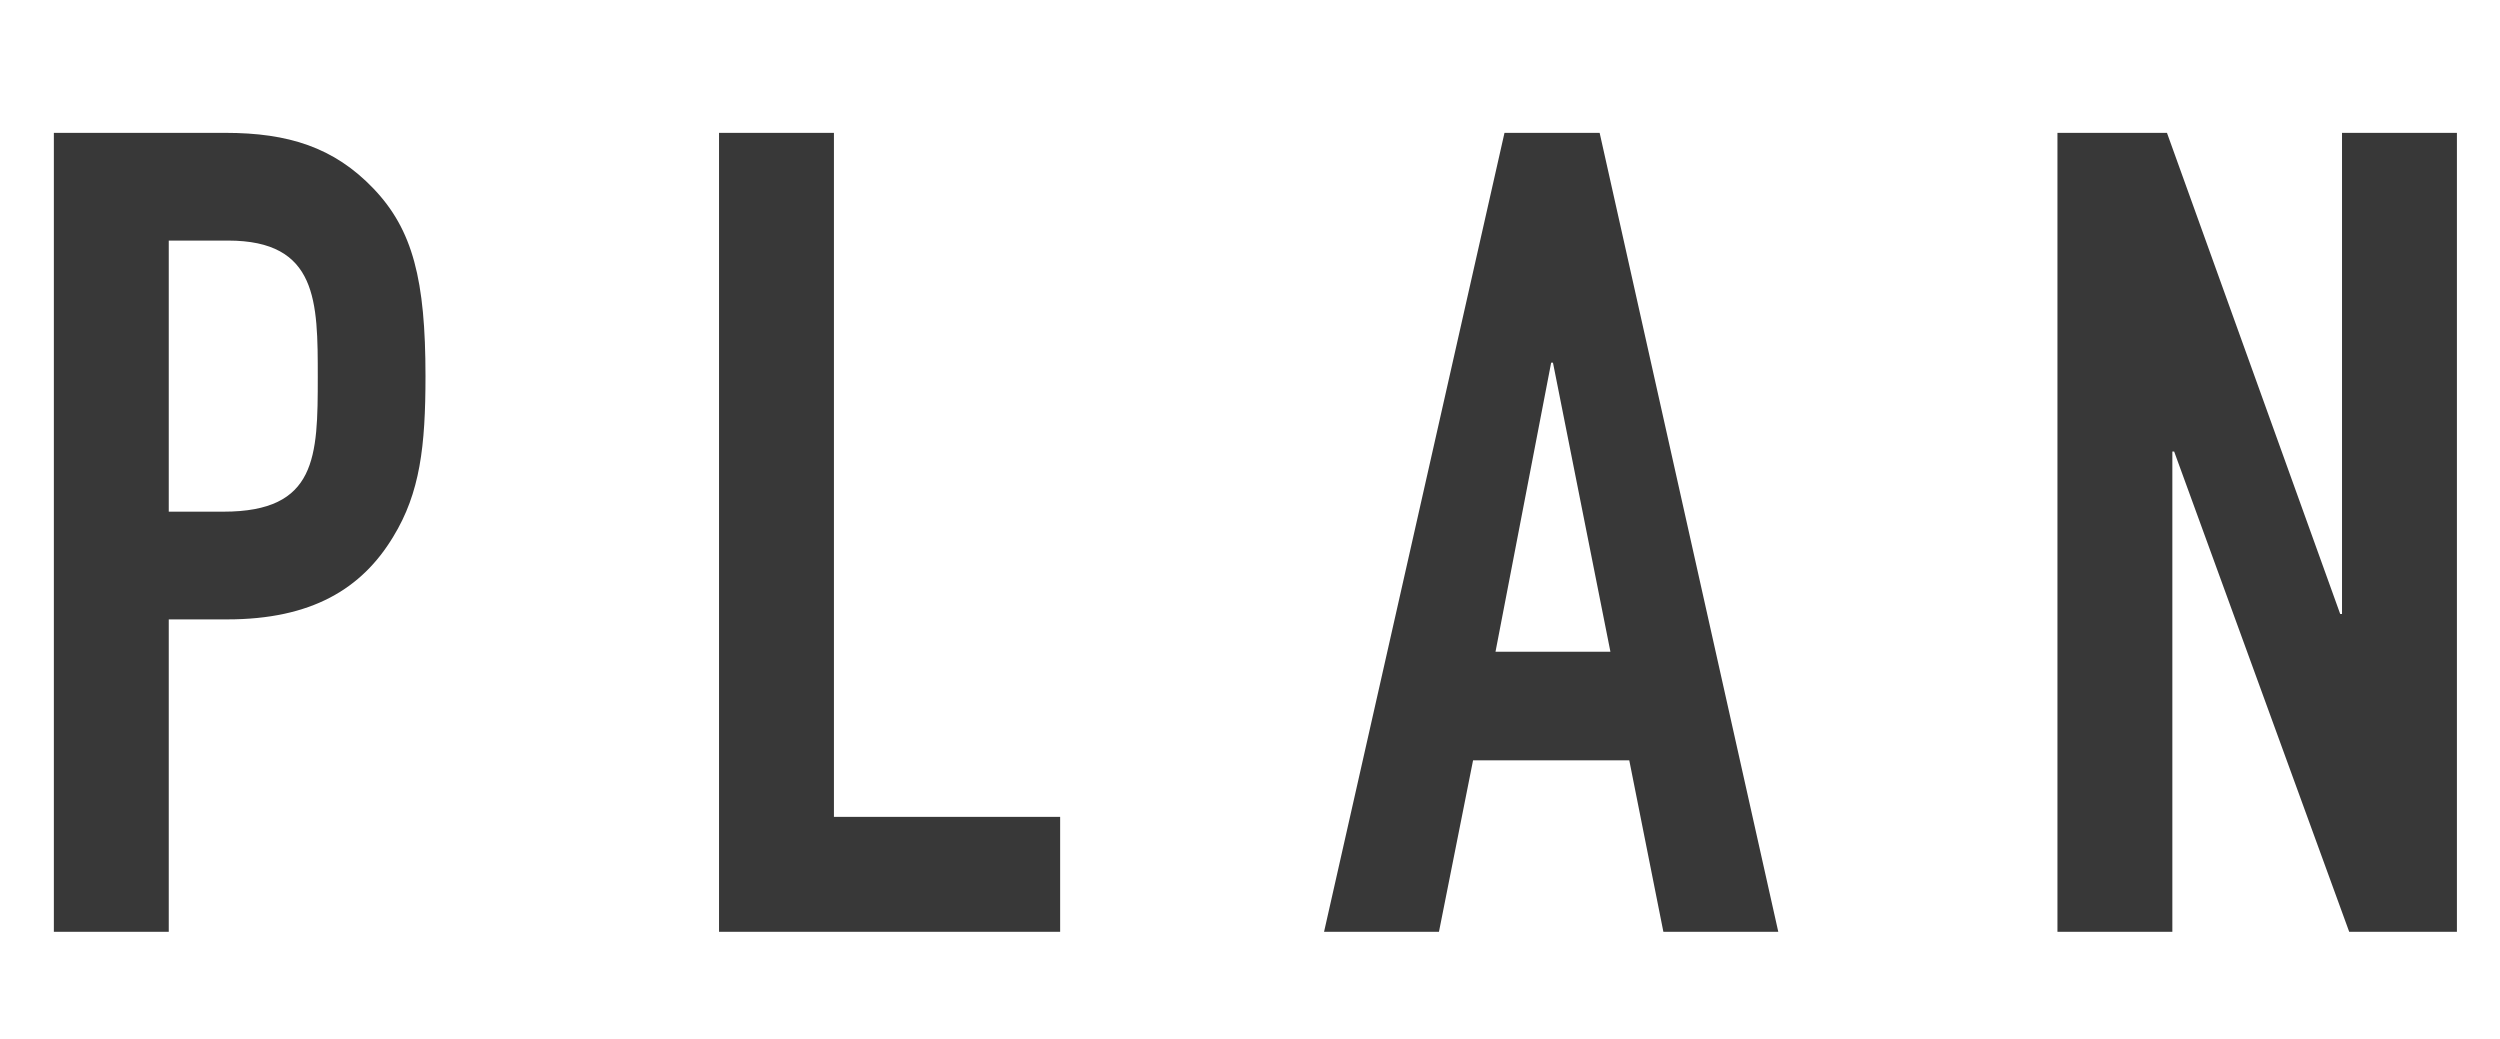
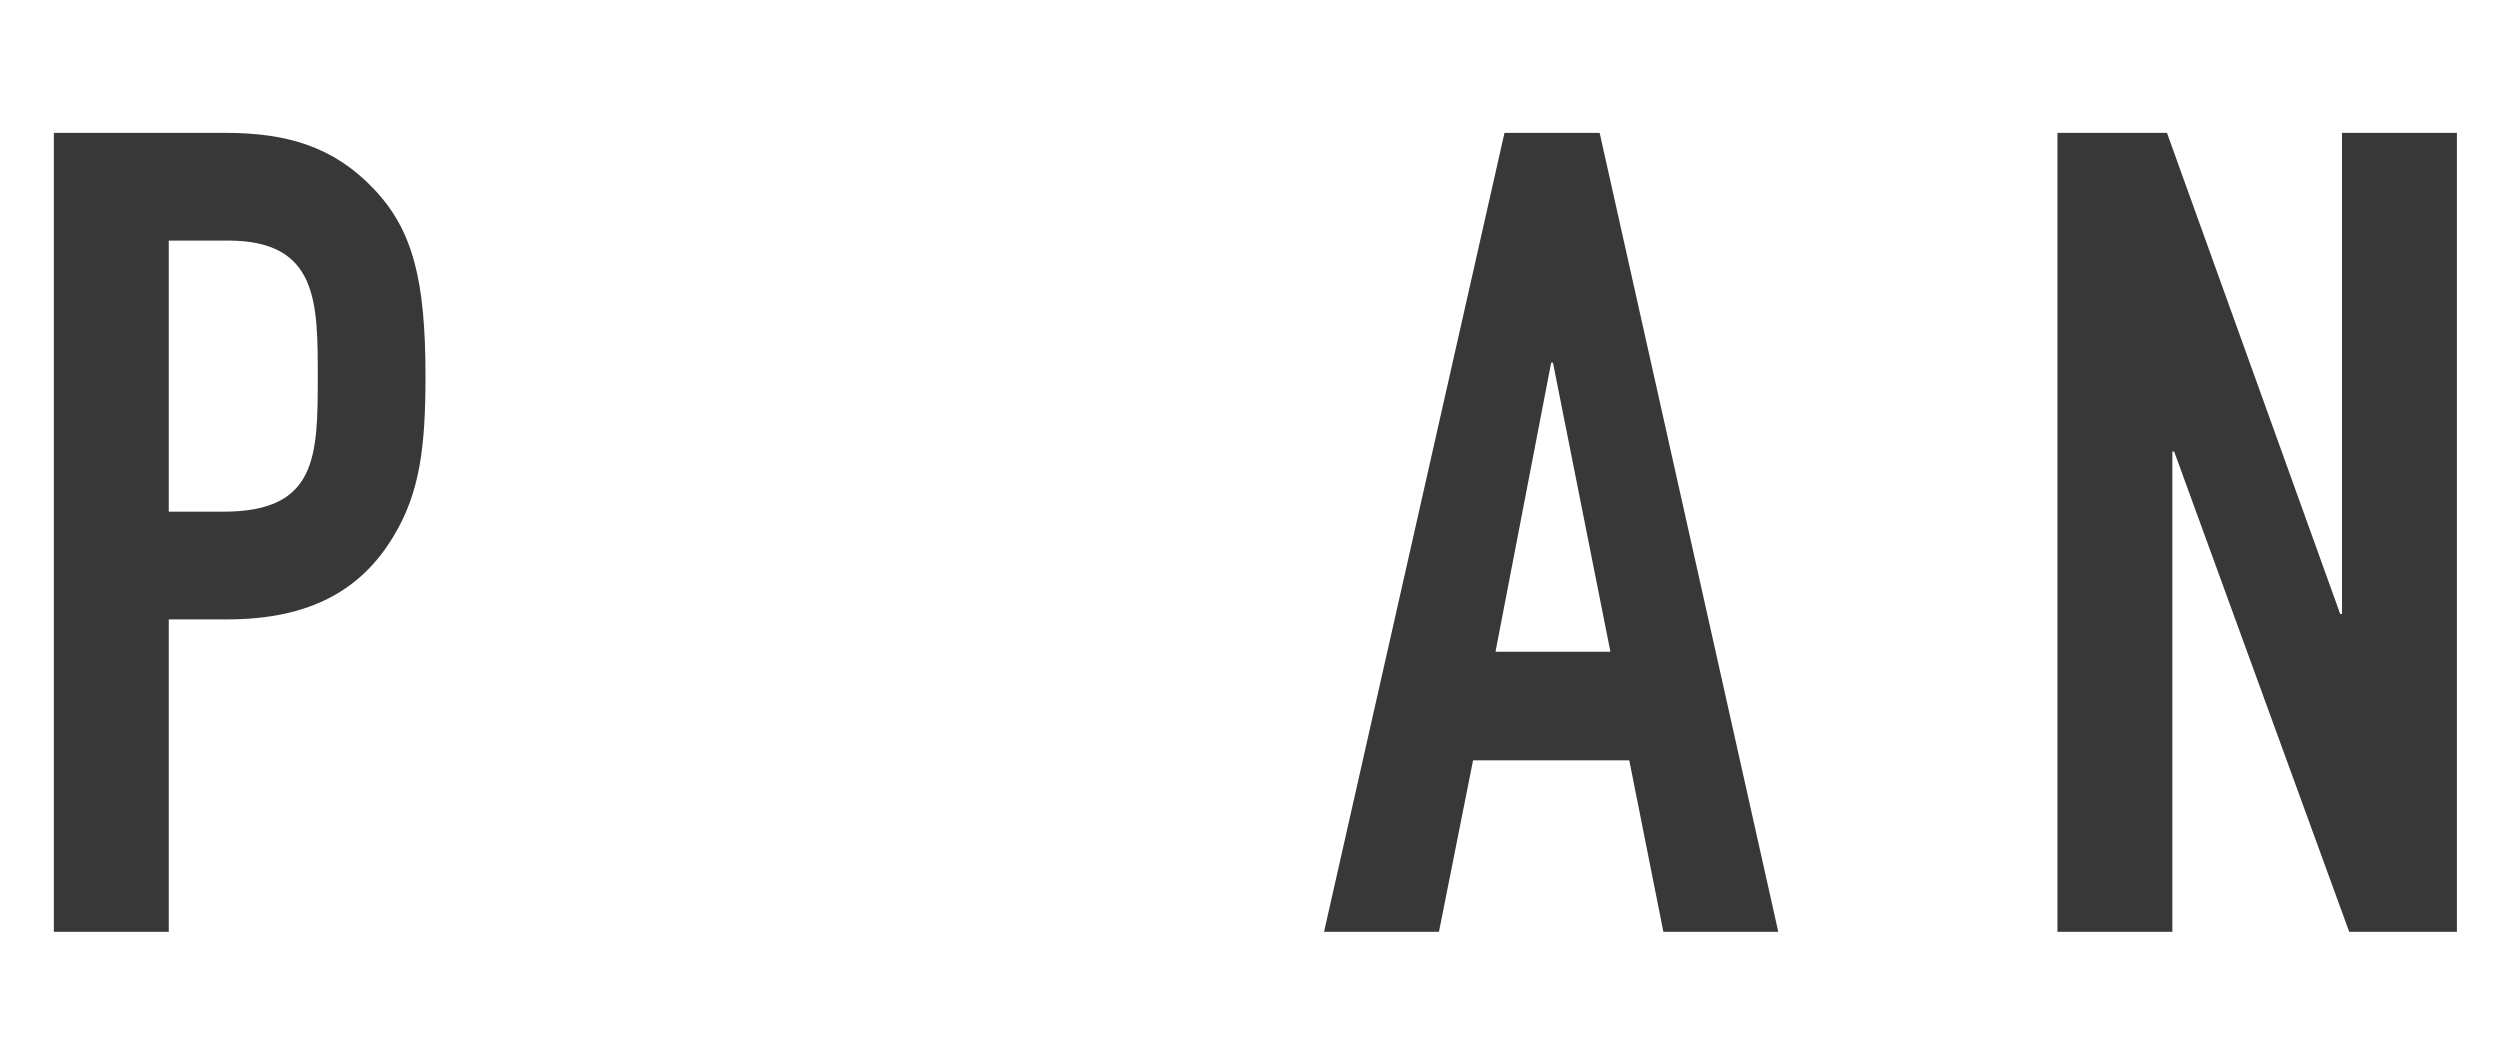
<svg xmlns="http://www.w3.org/2000/svg" version="1.1" id="_レイヤー_2" x="0px" y="0px" viewBox="0 0 278.5 115.7" style="enable-background:new 0 0 278.5 115.7;" xml:space="preserve">
  <style type="text/css">
	.st0{fill:#383838;}
</style>
  <g id="_レイヤー_3">
    <g>
      <path class="st0" d="M6,14.8h19.1c7,0,12.1,1.6,16.5,6.2s5.8,10.2,5.8,20.9c0,7.8-0.6,13-3.6,17.9c-3.5,5.8-9.1,9.2-18.5,9.2h-6.5    v34.8H6V14.8z M18.8,57h6.1c10.4,0,10.5-6.1,10.5-15c0-8.4,0-15.2-10-15.2h-6.6C18.8,26.8,18.8,57,18.8,57z" />
-       <path class="st0" d="M80.1,14.8h12.8V91h25.2v12.8h-38C80.1,103.8,80.1,14.8,80.1,14.8z" />
      <path class="st0" d="M167.6,14.8h10.6l19.9,89h-12.8l-3.8-19.1h-17.4l-3.8,19.1h-12.8L167.6,14.8z M173,40.4h-0.2l-6.2,32.2h12.8    L173,40.4z" />
      <path class="st0" d="M229.2,14.8h12.2l19.3,53.6h0.2V14.8h12.8v89h-12l-19.5-53.5H242v53.5h-12.8V14.8L229.2,14.8z" />
    </g>
  </g>
</svg>